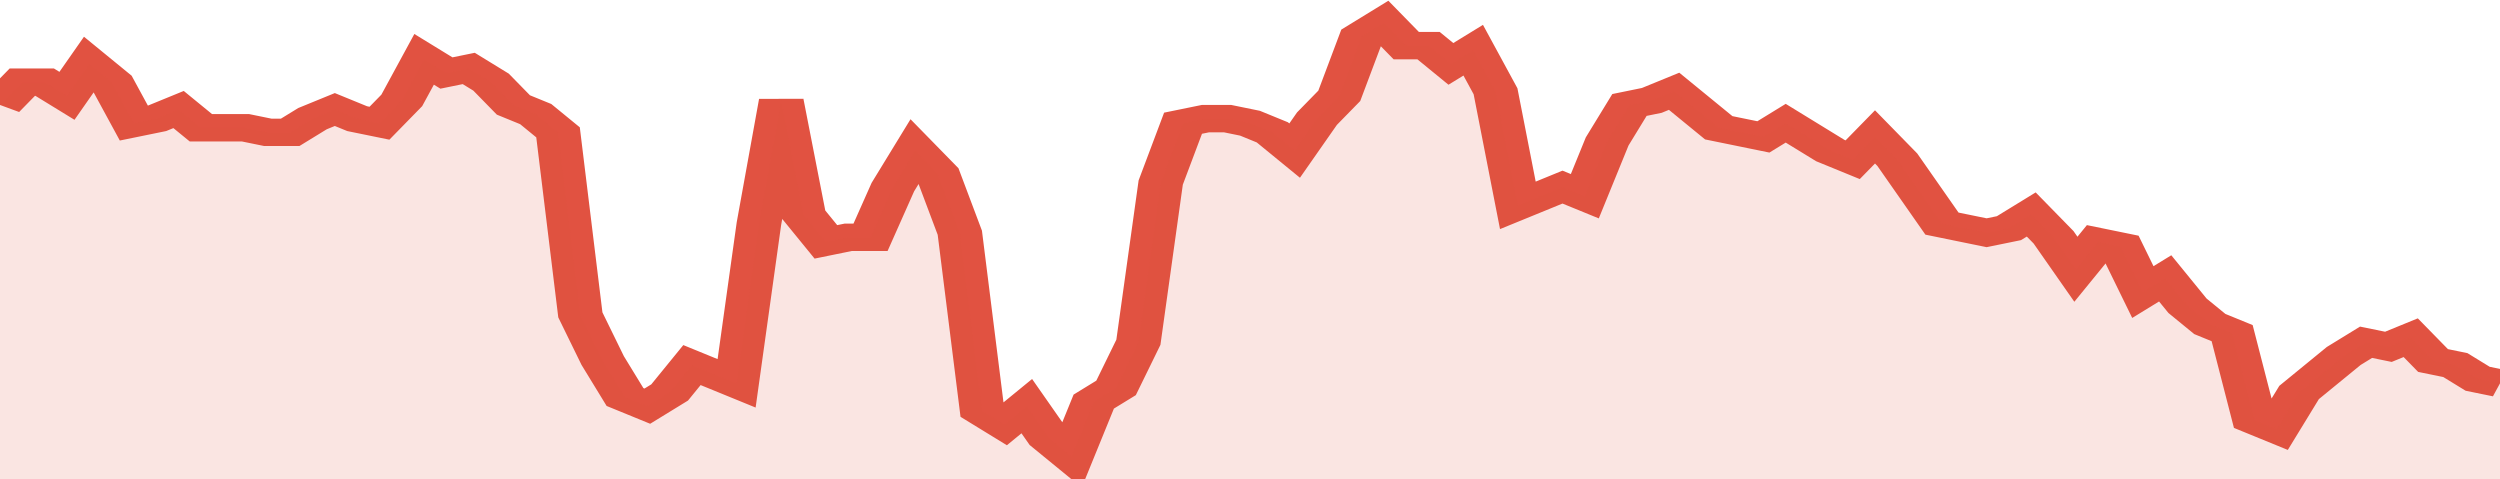
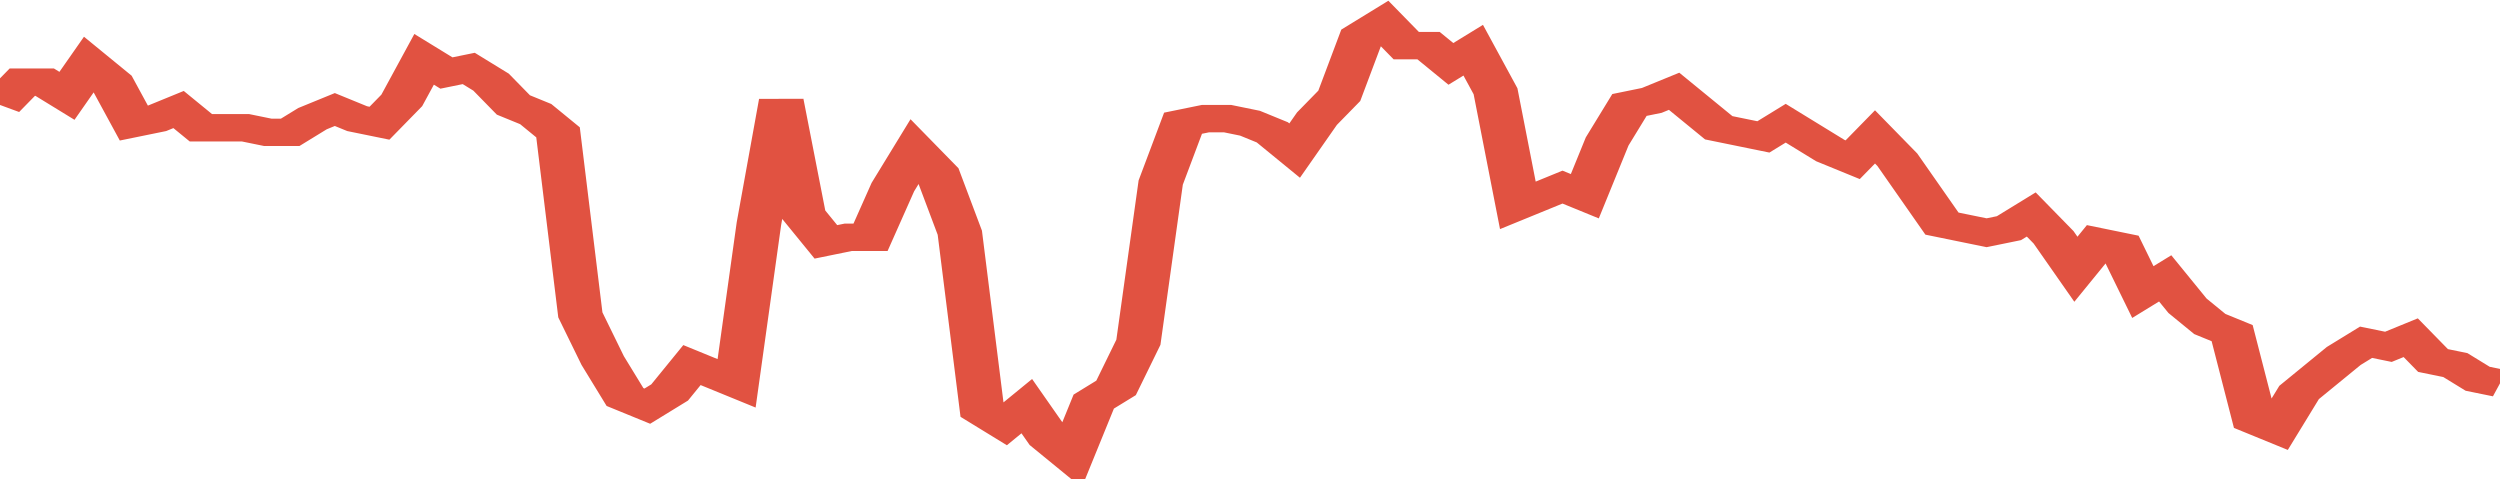
<svg xmlns="http://www.w3.org/2000/svg" viewBox="0 0 336 105" width="120" height="23" preserveAspectRatio="none">
  <polyline fill="none" stroke="#E15241" stroke-width="6" points="0, 23 3, 18 6, 18 9, 21 12, 14 15, 18 18, 27 21, 26 24, 24 27, 28 30, 28 33, 28 36, 29 39, 29 42, 26 45, 24 48, 26 51, 27 54, 22 57, 13 60, 16 63, 15 66, 18 69, 23 72, 25 75, 29 78, 69 81, 79 84, 87 87, 89 90, 86 93, 80 96, 82 99, 84 102, 49 105, 22 108, 47 111, 53 114, 52 117, 52 120, 41 123, 33 126, 38 129, 51 132, 90 135, 93 138, 89 141, 96 144, 100 147, 88 150, 85 153, 75 156, 40 159, 27 162, 26 165, 26 168, 27 171, 29 174, 33 177, 26 180, 21 183, 8 186, 5 189, 10 192, 10 195, 14 198, 11 201, 20 204, 45 207, 43 210, 41 213, 43 216, 31 219, 23 222, 22 225, 20 228, 24 231, 28 234, 29 237, 30 240, 27 243, 30 246, 33 249, 35 252, 30 255, 35 258, 42 261, 49 264, 50 267, 51 270, 50 273, 47 276, 52 279, 59 282, 53 285, 54 288, 64 291, 61 294, 67 297, 71 300, 73 303, 92 306, 94 309, 86 312, 82 315, 78 318, 75 321, 76 324, 74 327, 79 330, 80 333, 83 336, 84 336, 84 "> </polyline>
-   <polygon fill="#E15241" opacity="0.15" points="0, 105 0, 23 3, 18 6, 18 9, 21 12, 14 15, 18 18, 27 21, 26 24, 24 27, 28 30, 28 33, 28 36, 29 39, 29 42, 26 45, 24 48, 26 51, 27 54, 22 57, 13 60, 16 63, 15 66, 18 69, 23 72, 25 75, 29 78, 69 81, 79 84, 87 87, 89 90, 86 93, 80 96, 82 99, 84 102, 49 105, 22 108, 47 111, 53 114, 52 117, 52 120, 41 123, 33 126, 38 129, 51 132, 90 135, 93 138, 89 141, 96 144, 100 147, 88 150, 85 153, 75 156, 40 159, 27 162, 26 165, 26 168, 27 171, 29 174, 33 177, 26 180, 21 183, 8 186, 5 189, 10 192, 10 195, 14 198, 11 201, 20 204, 45 207, 43 210, 41 213, 43 216, 31 219, 23 222, 22 225, 20 228, 24 231, 28 234, 29 237, 30 240, 27 243, 30 246, 33 249, 35 252, 30 255, 35 258, 42 261, 49 264, 50 267, 51 270, 50 273, 47 276, 52 279, 59 282, 53 285, 54 288, 64 291, 61 294, 67 297, 71 300, 73 303, 92 306, 94 309, 86 312, 82 315, 78 318, 75 321, 76 324, 74 327, 79 330, 80 333, 83 336, 84 336, 105 " />
</svg>